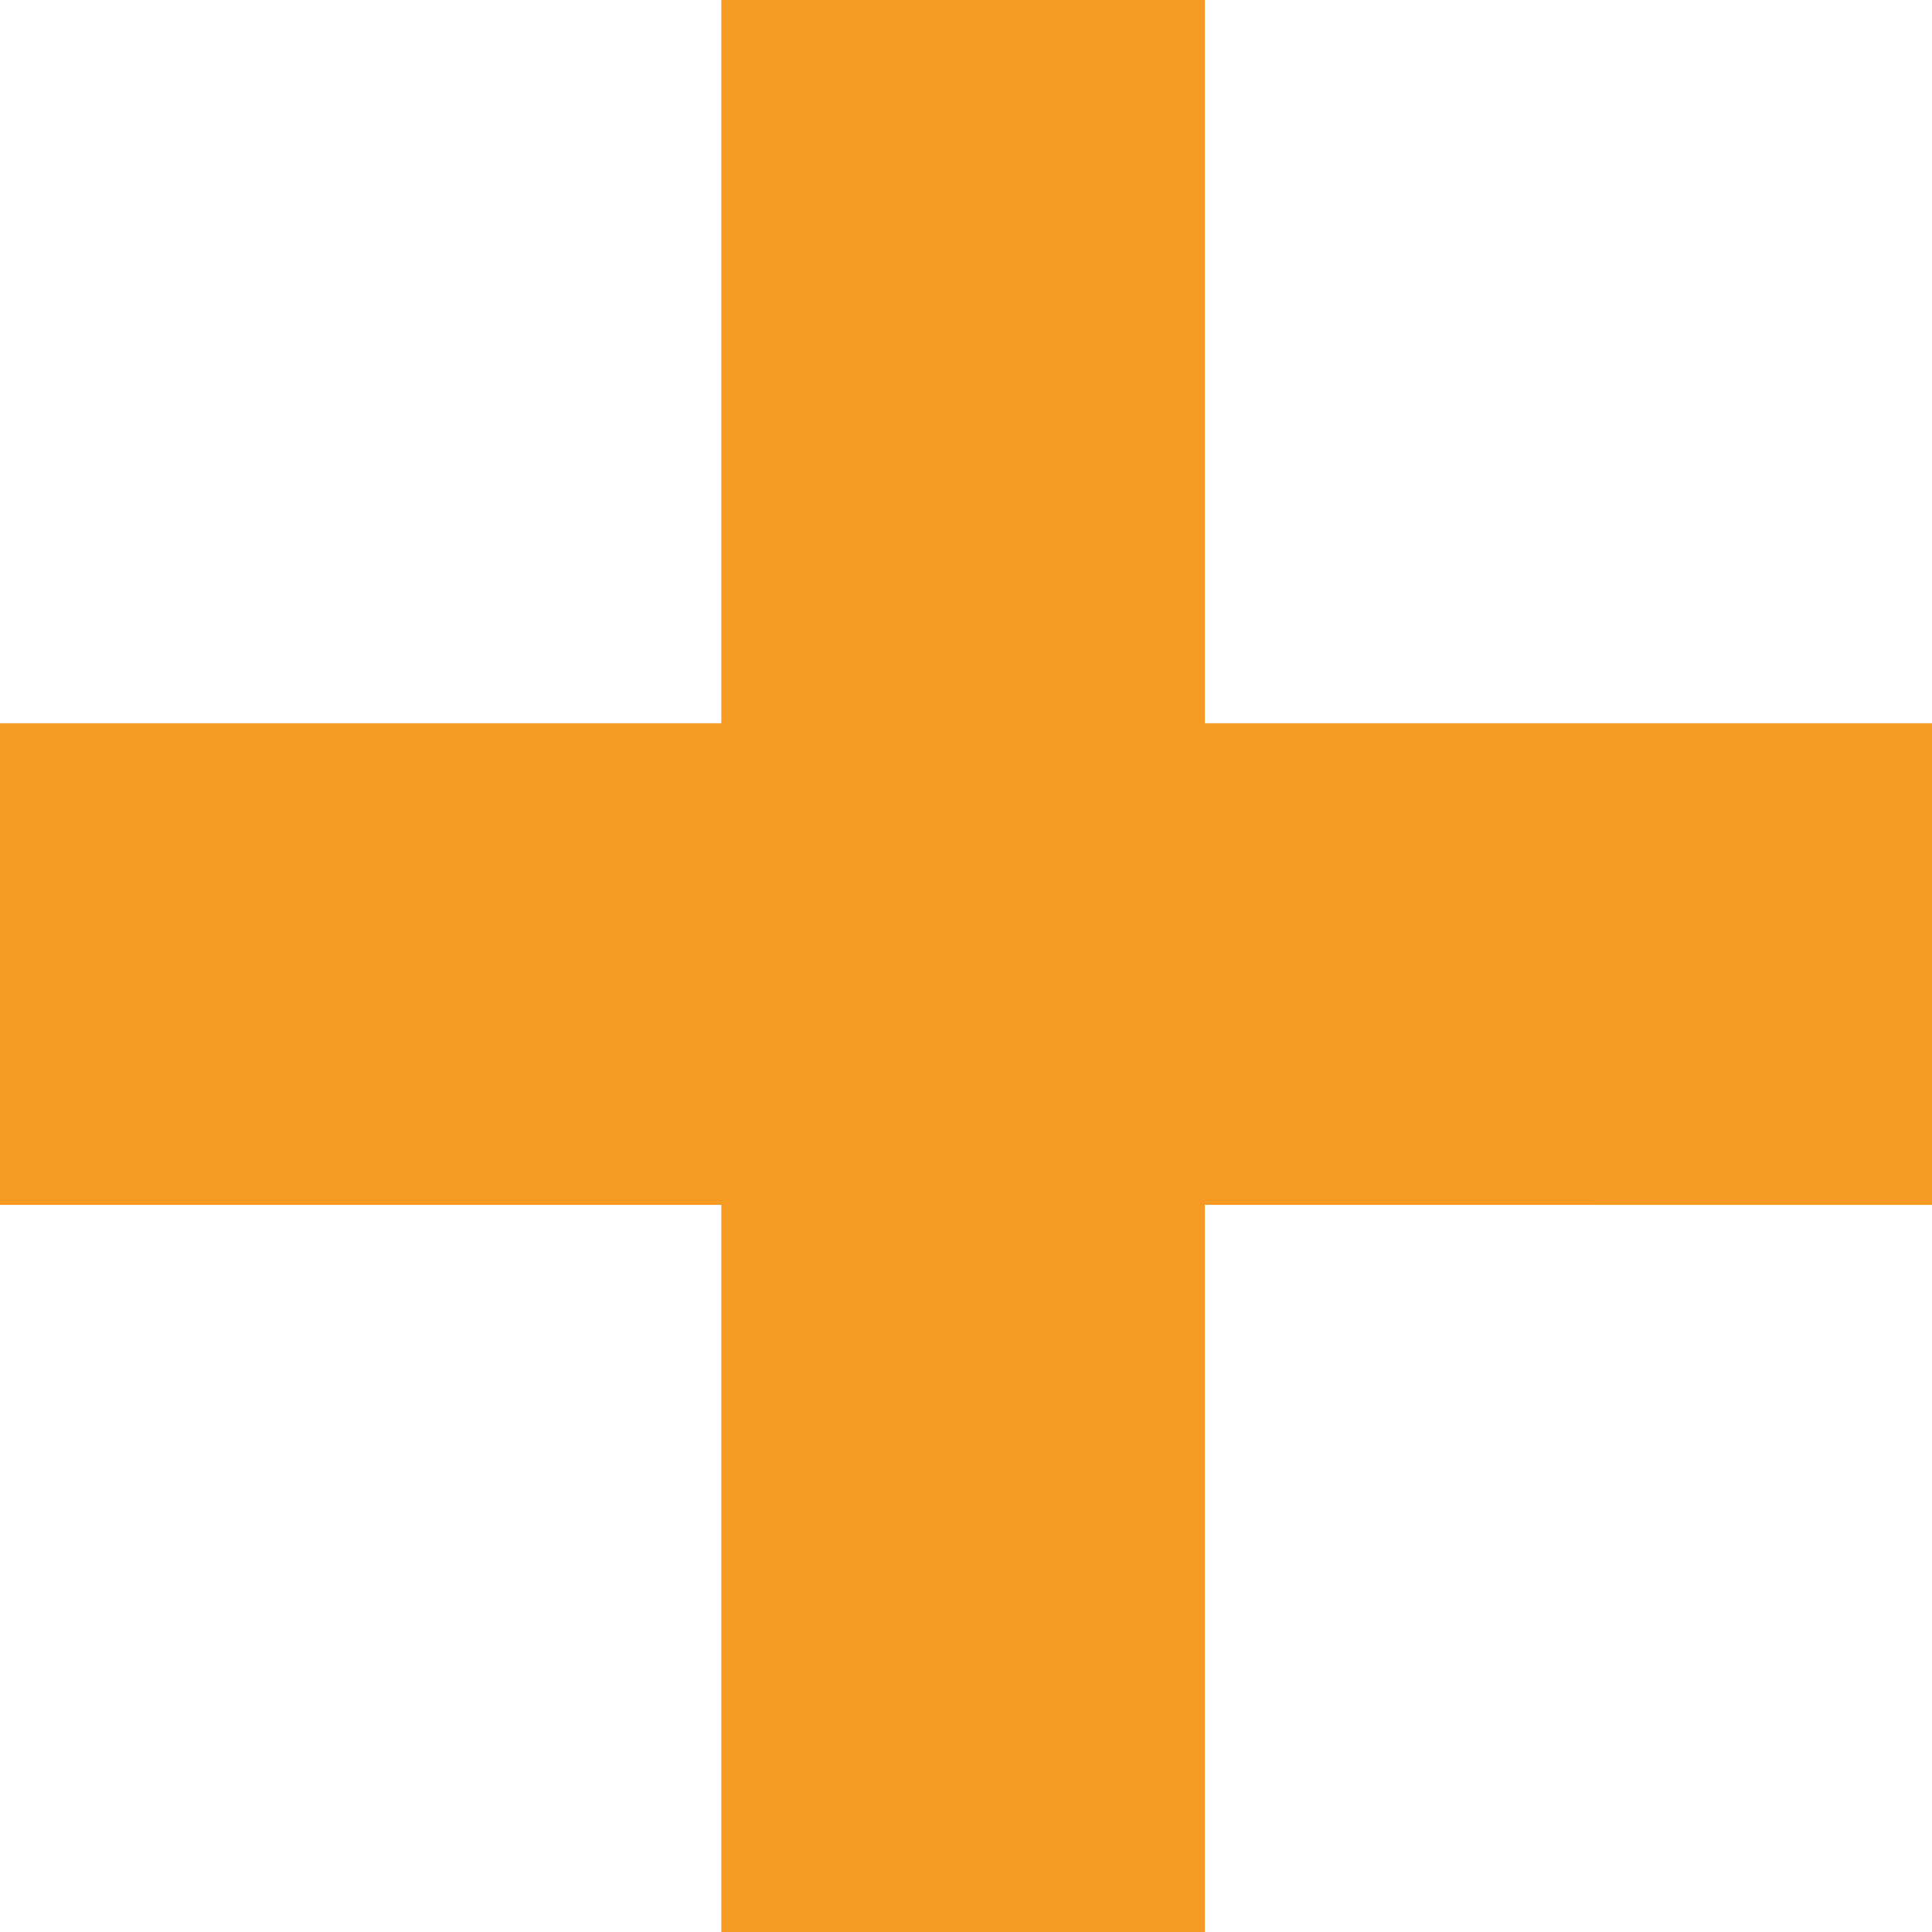
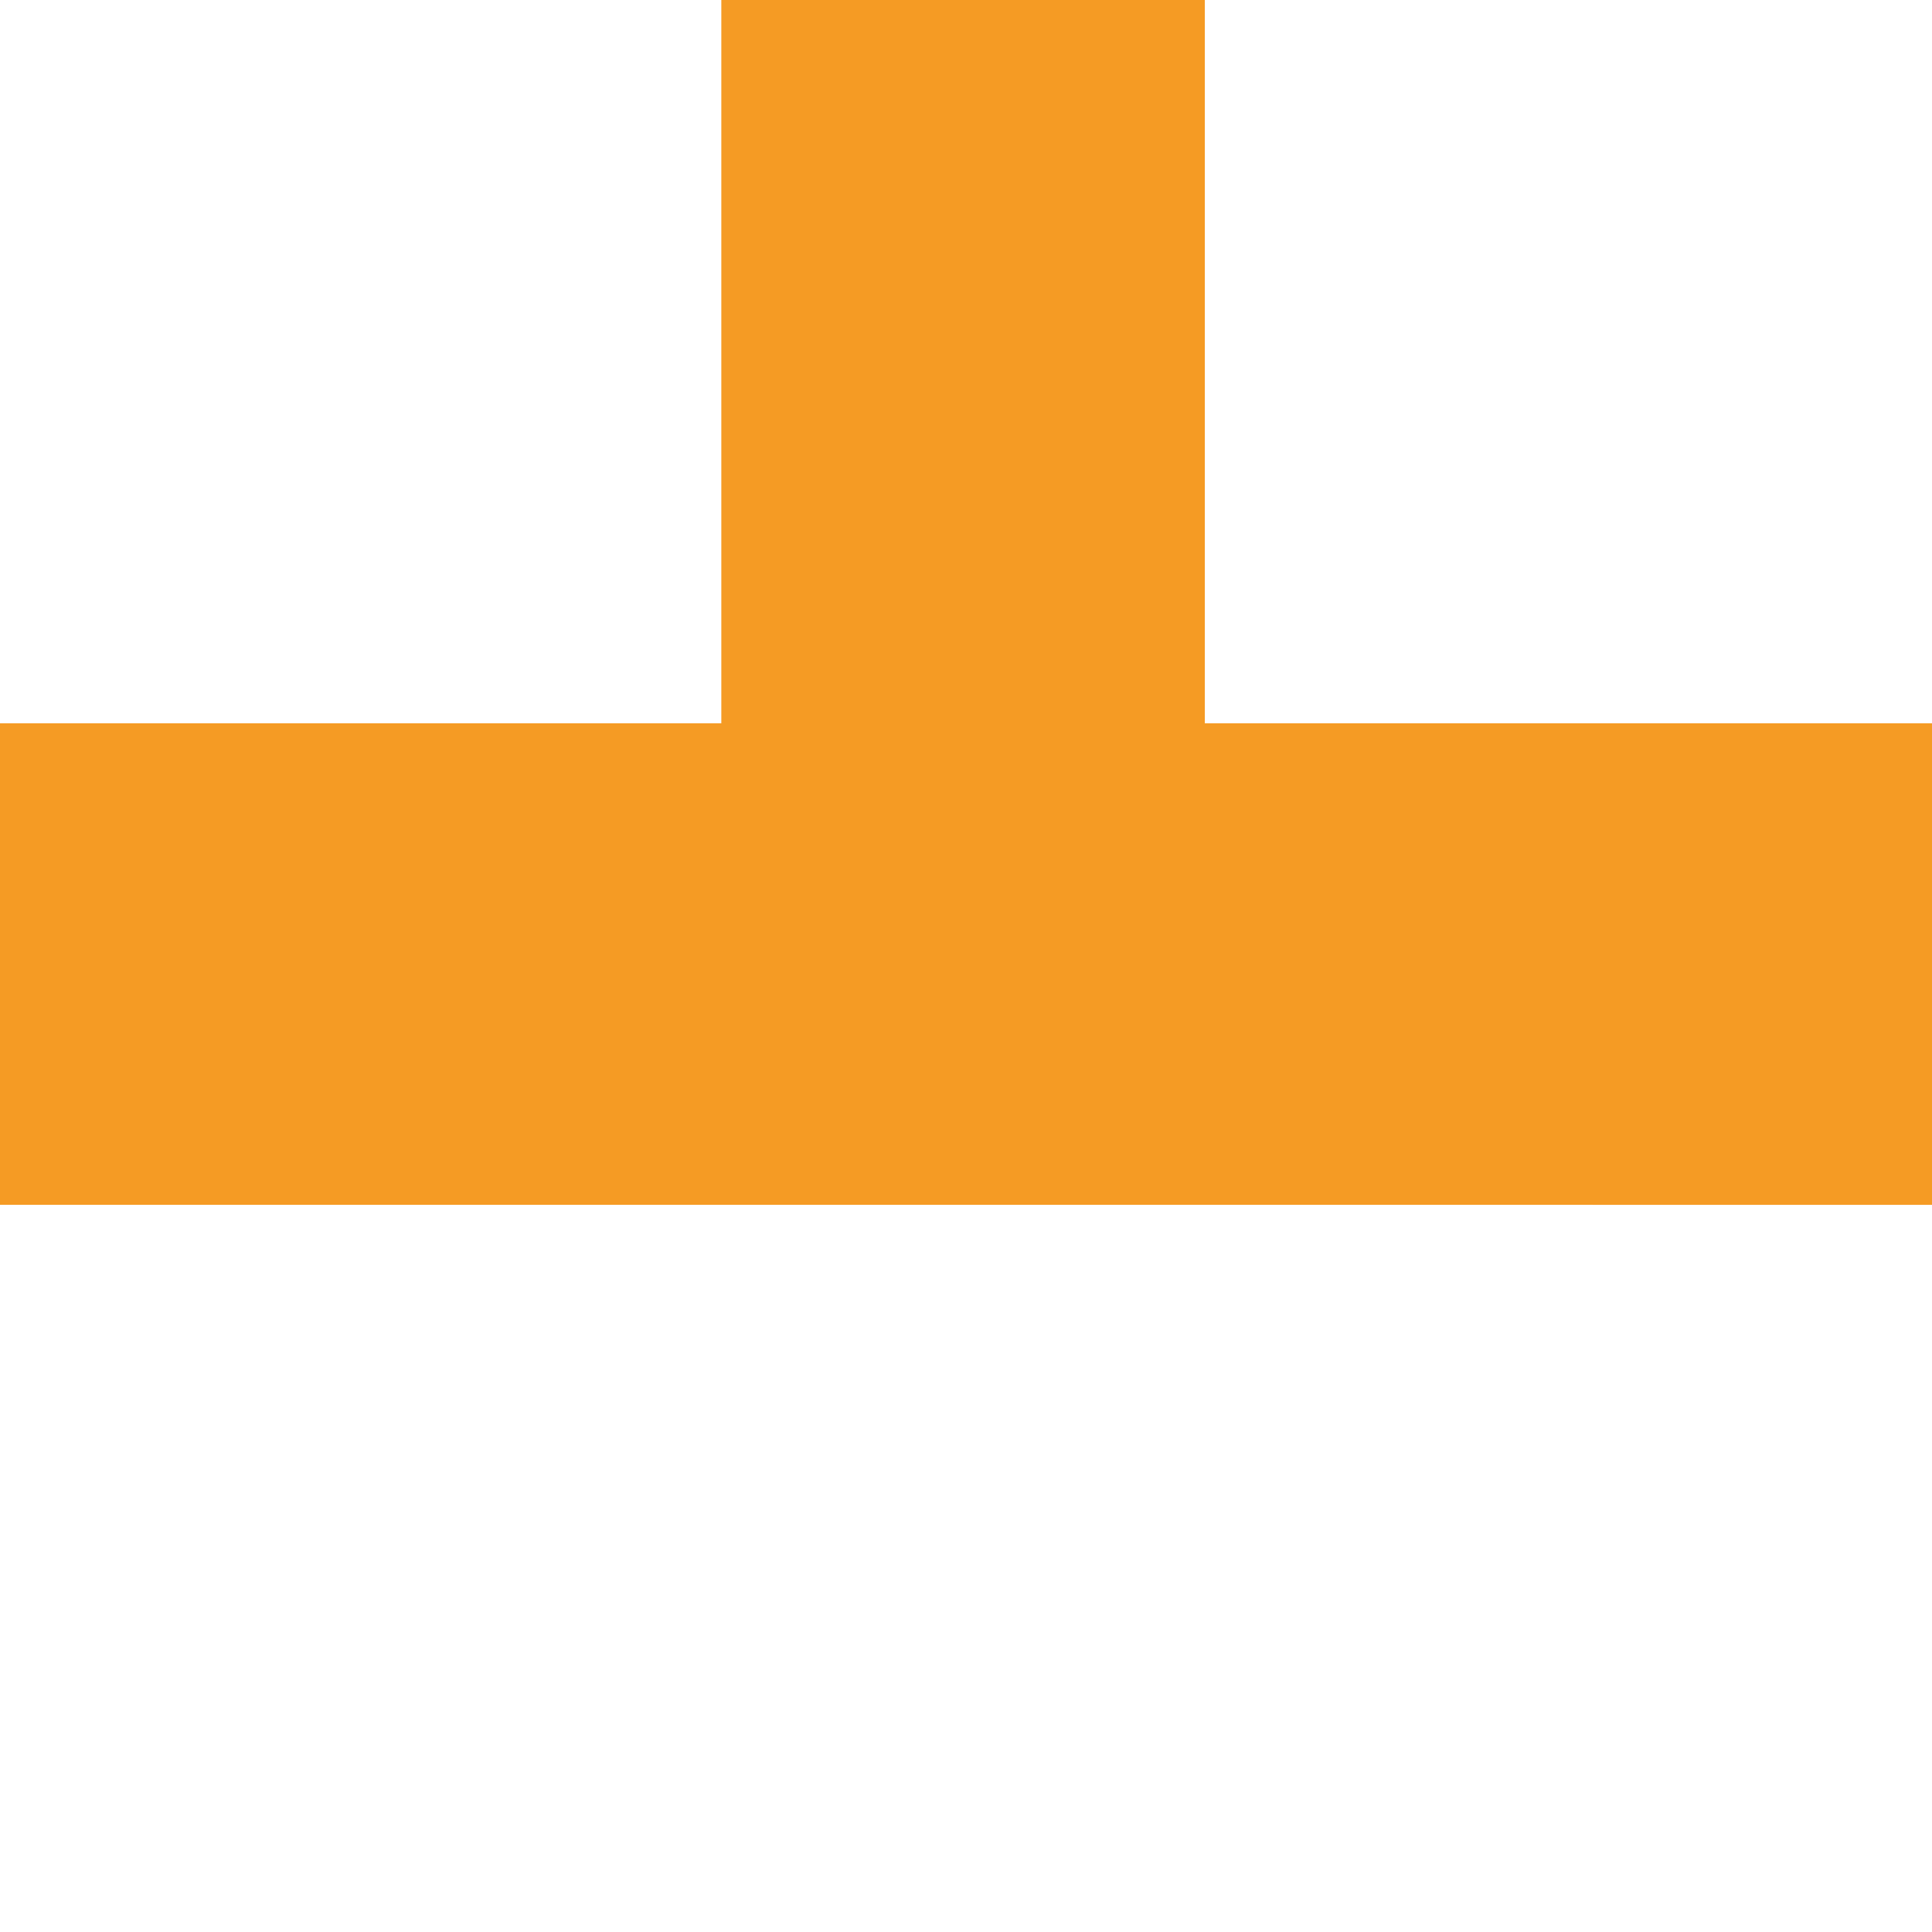
<svg xmlns="http://www.w3.org/2000/svg" width="48.389" height="48.389" viewBox="0 0 48.389 48.389">
-   <path id="croix-orange-texte" d="M6.055-22.217V-4H-6.055V-22.217H-24.121V-34.277H-6.055V-52.393H6.055v18.115H24.268v12.061Z" transform="translate(24.121 52.393)" fill="#f59b24" />
+   <path id="croix-orange-texte" d="M6.055-22.217V-4V-22.217H-24.121V-34.277H-6.055V-52.393H6.055v18.115H24.268v12.061Z" transform="translate(24.121 52.393)" fill="#f59b24" />
</svg>